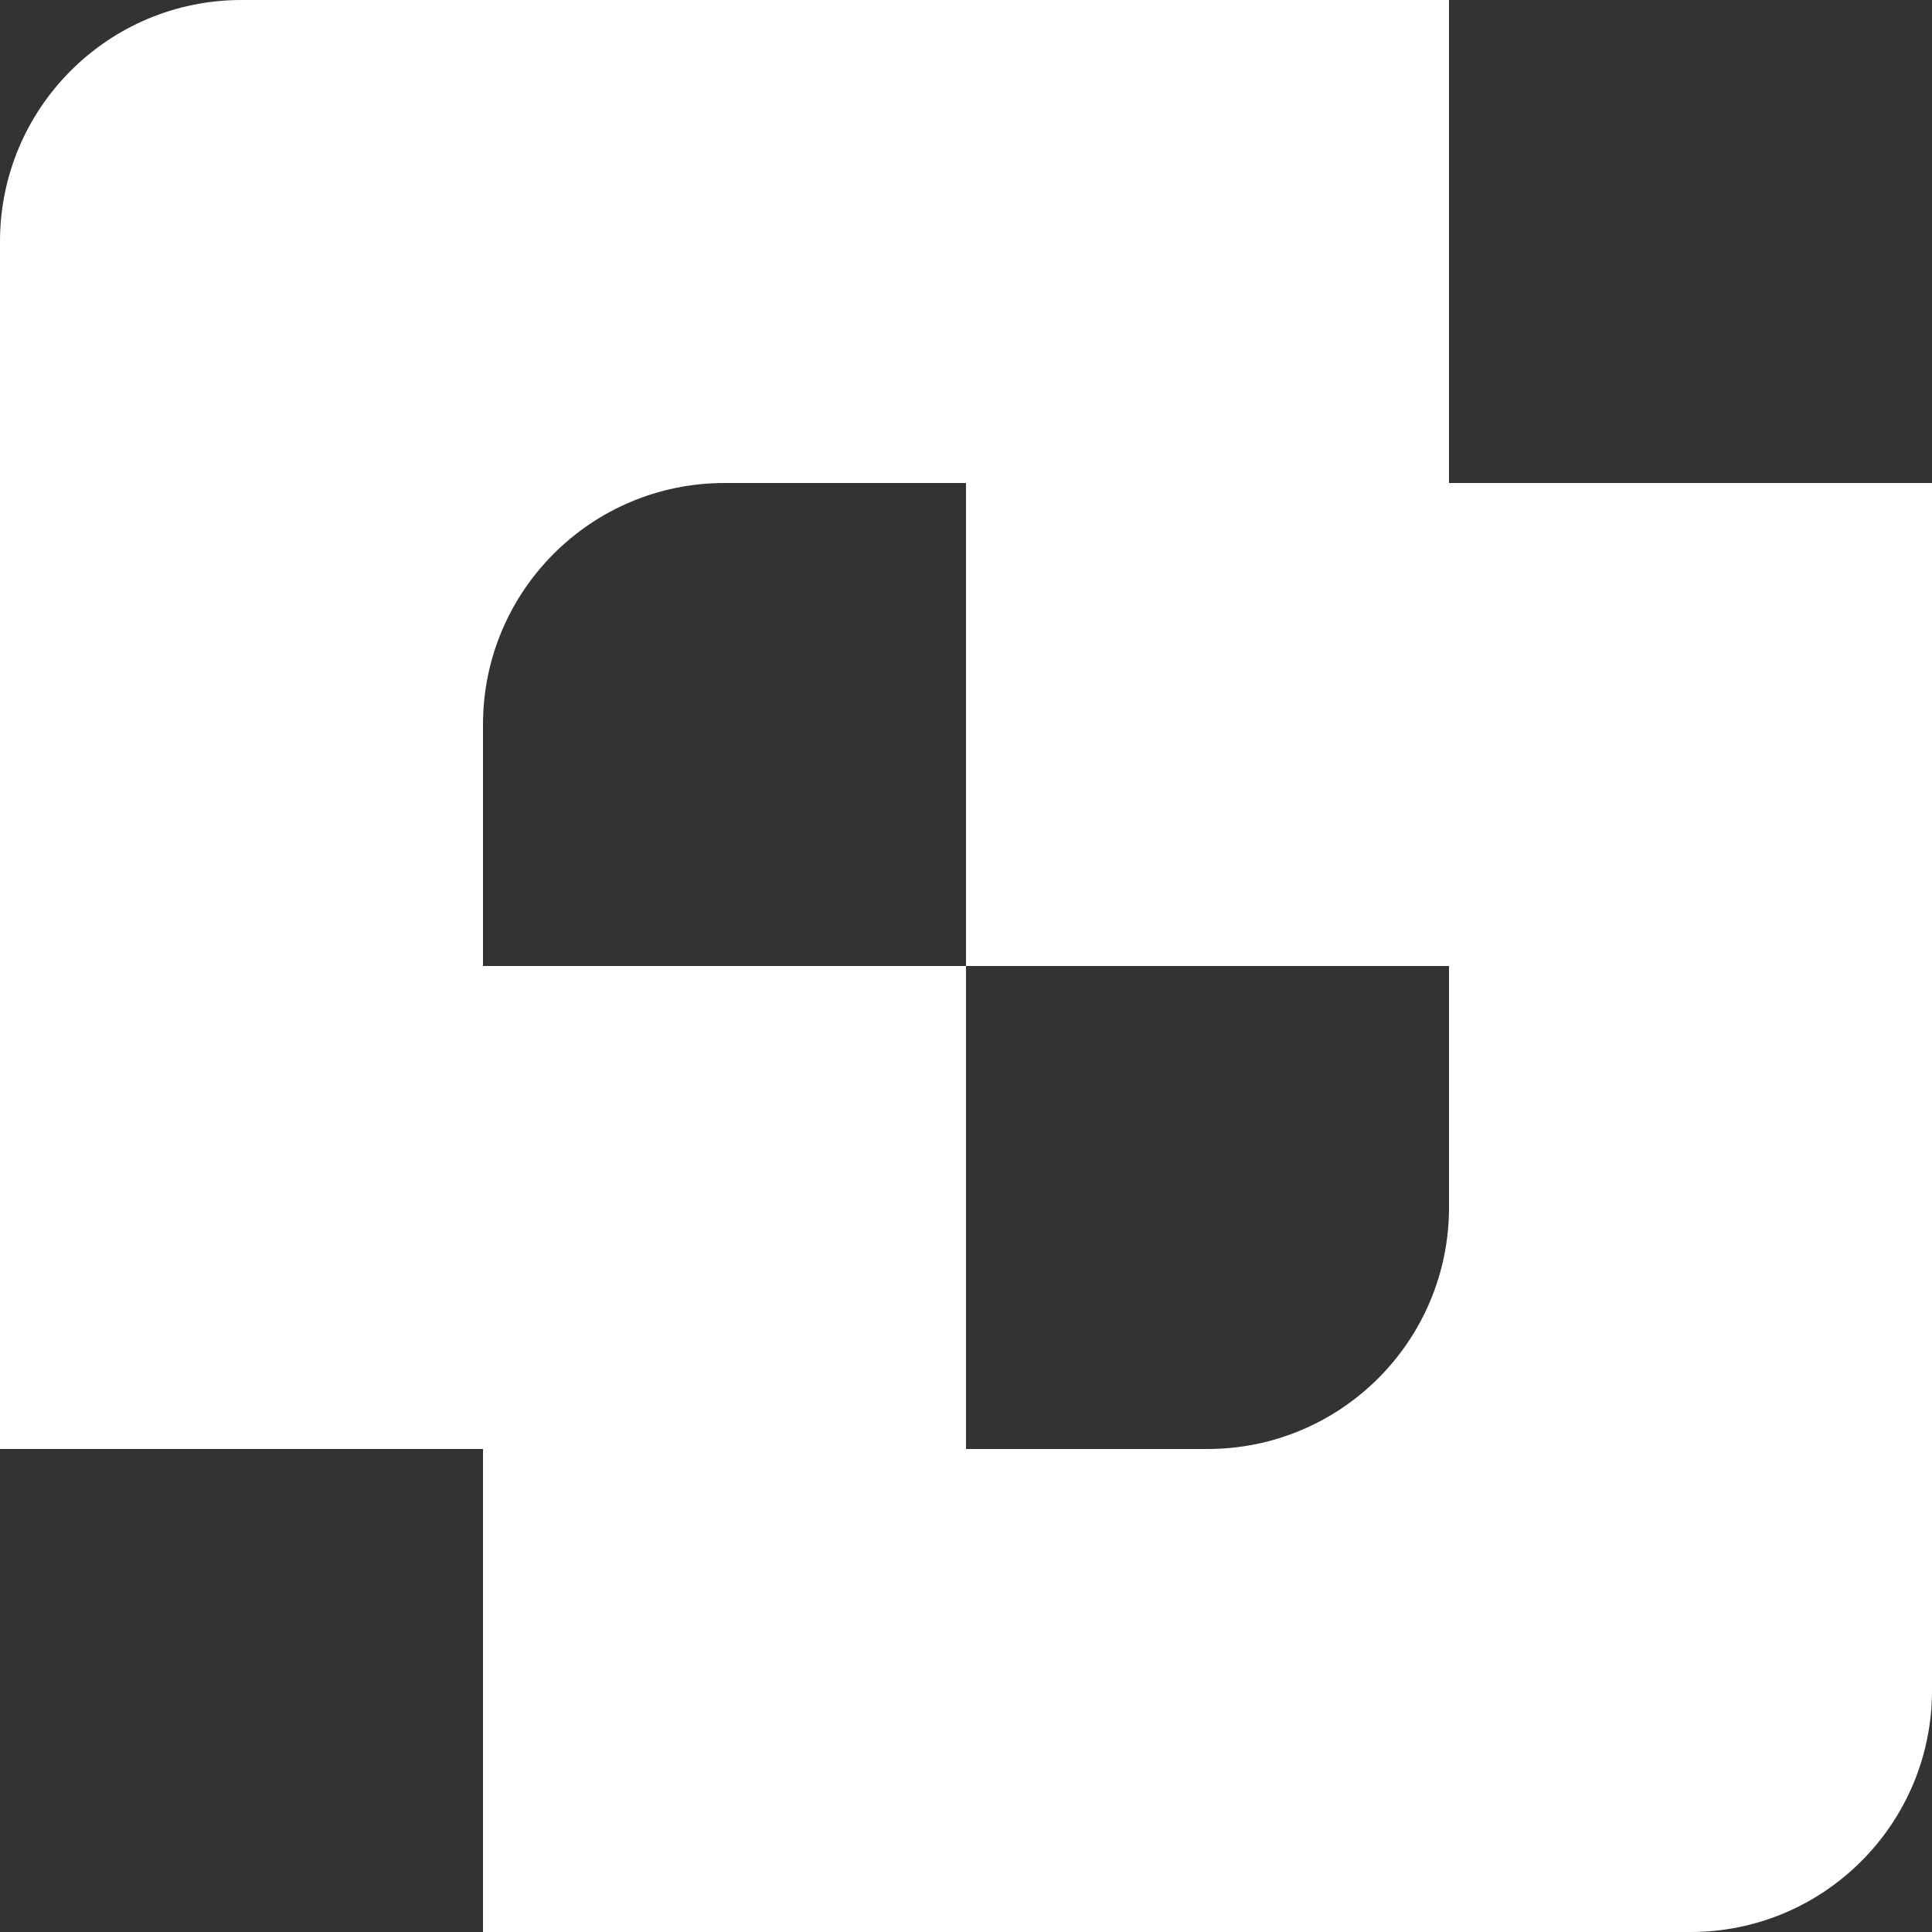
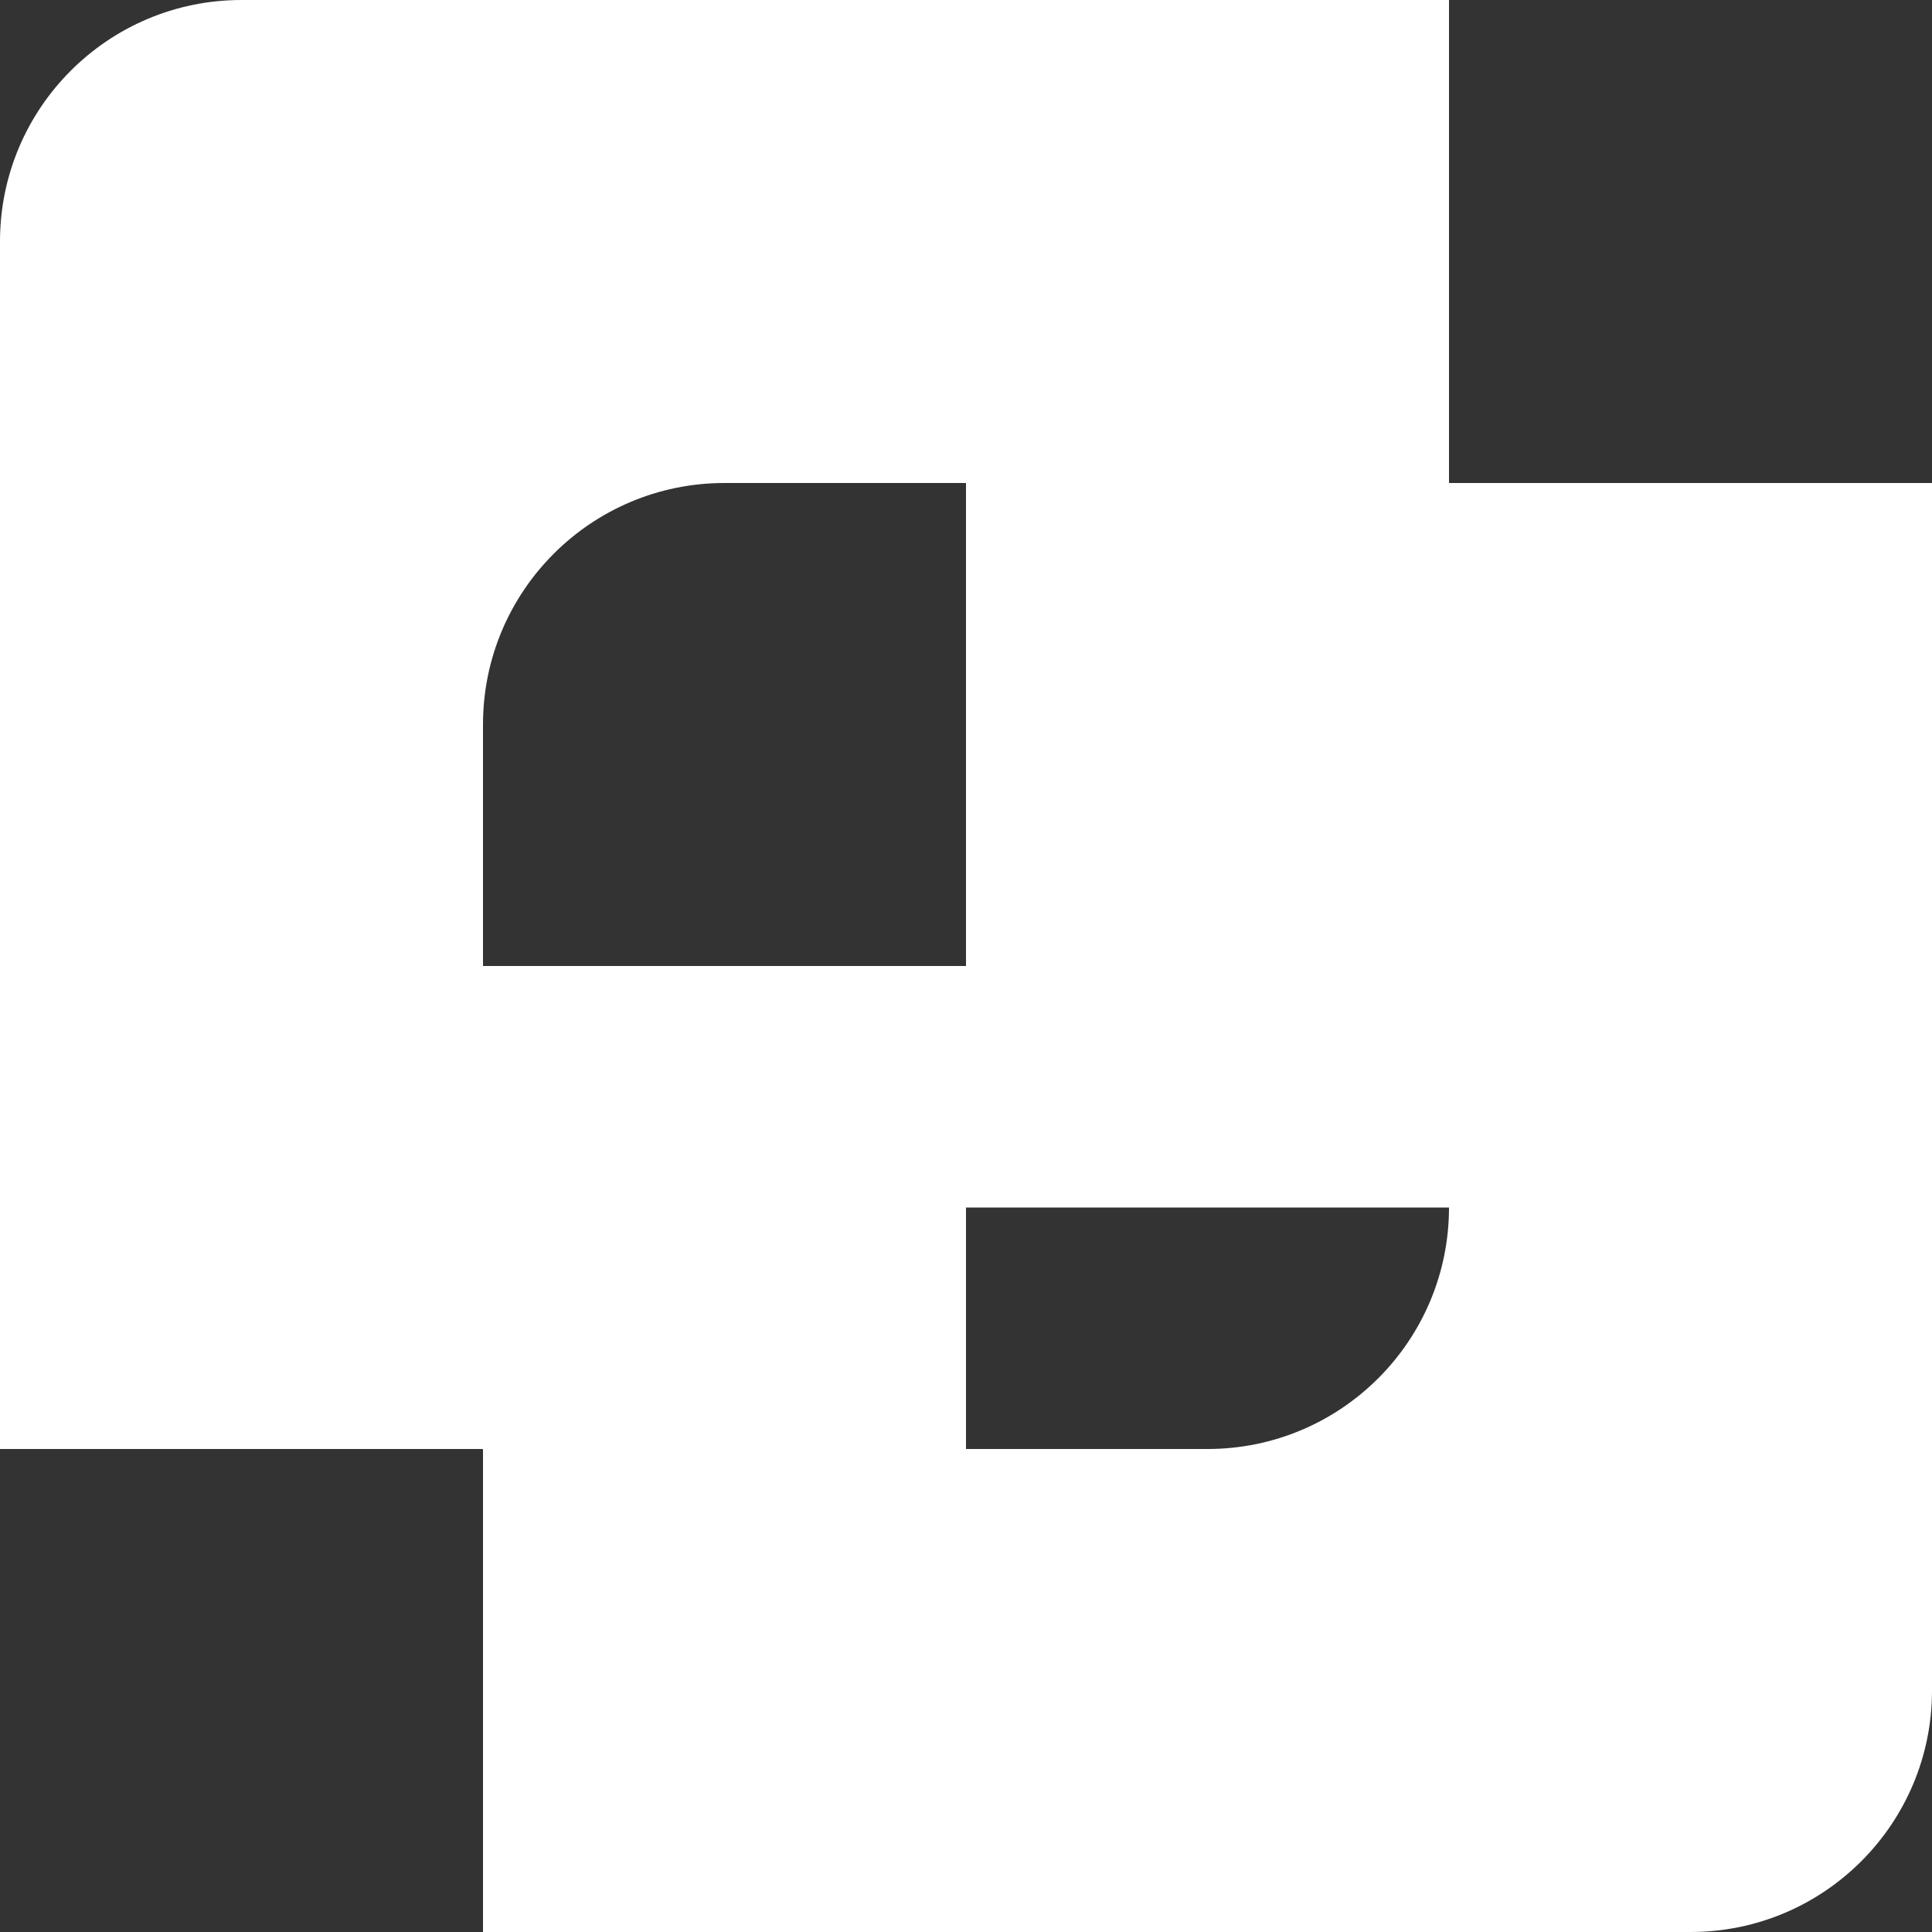
<svg xmlns="http://www.w3.org/2000/svg" width="250" height="250" viewBox="0 0 250 250" fill="none">
  <rect x="0" y="0" width="250" height="250" fill="#333333" stroke="none" />
-   <path fill-rule="evenodd" clip-rule="evenodd" d="M31.25 0C13.991 0 0 13.991 0 31.25V187.5H62.5V250H218.75C236.009 250 250 236.009 250 218.75V62.5H187.5V0H31.25ZM62.5 125V93.75C62.5 76.491 76.491 62.5 93.75 62.5H125V125H62.5ZM187.5 156.25V125H125V187.5H156.25C173.509 187.5 187.5 173.509 187.5 156.25Z" fill="white" />
+   <path fill-rule="evenodd" clip-rule="evenodd" d="M31.25 0C13.991 0 0 13.991 0 31.25V187.5H62.5V250H218.75C236.009 250 250 236.009 250 218.75V62.5H187.5V0H31.25ZM62.5 125V93.75C62.5 76.491 76.491 62.5 93.75 62.5H125V125H62.5ZM187.5 156.25H125V187.5H156.25C173.509 187.5 187.5 173.509 187.5 156.25Z" fill="white" />
</svg>